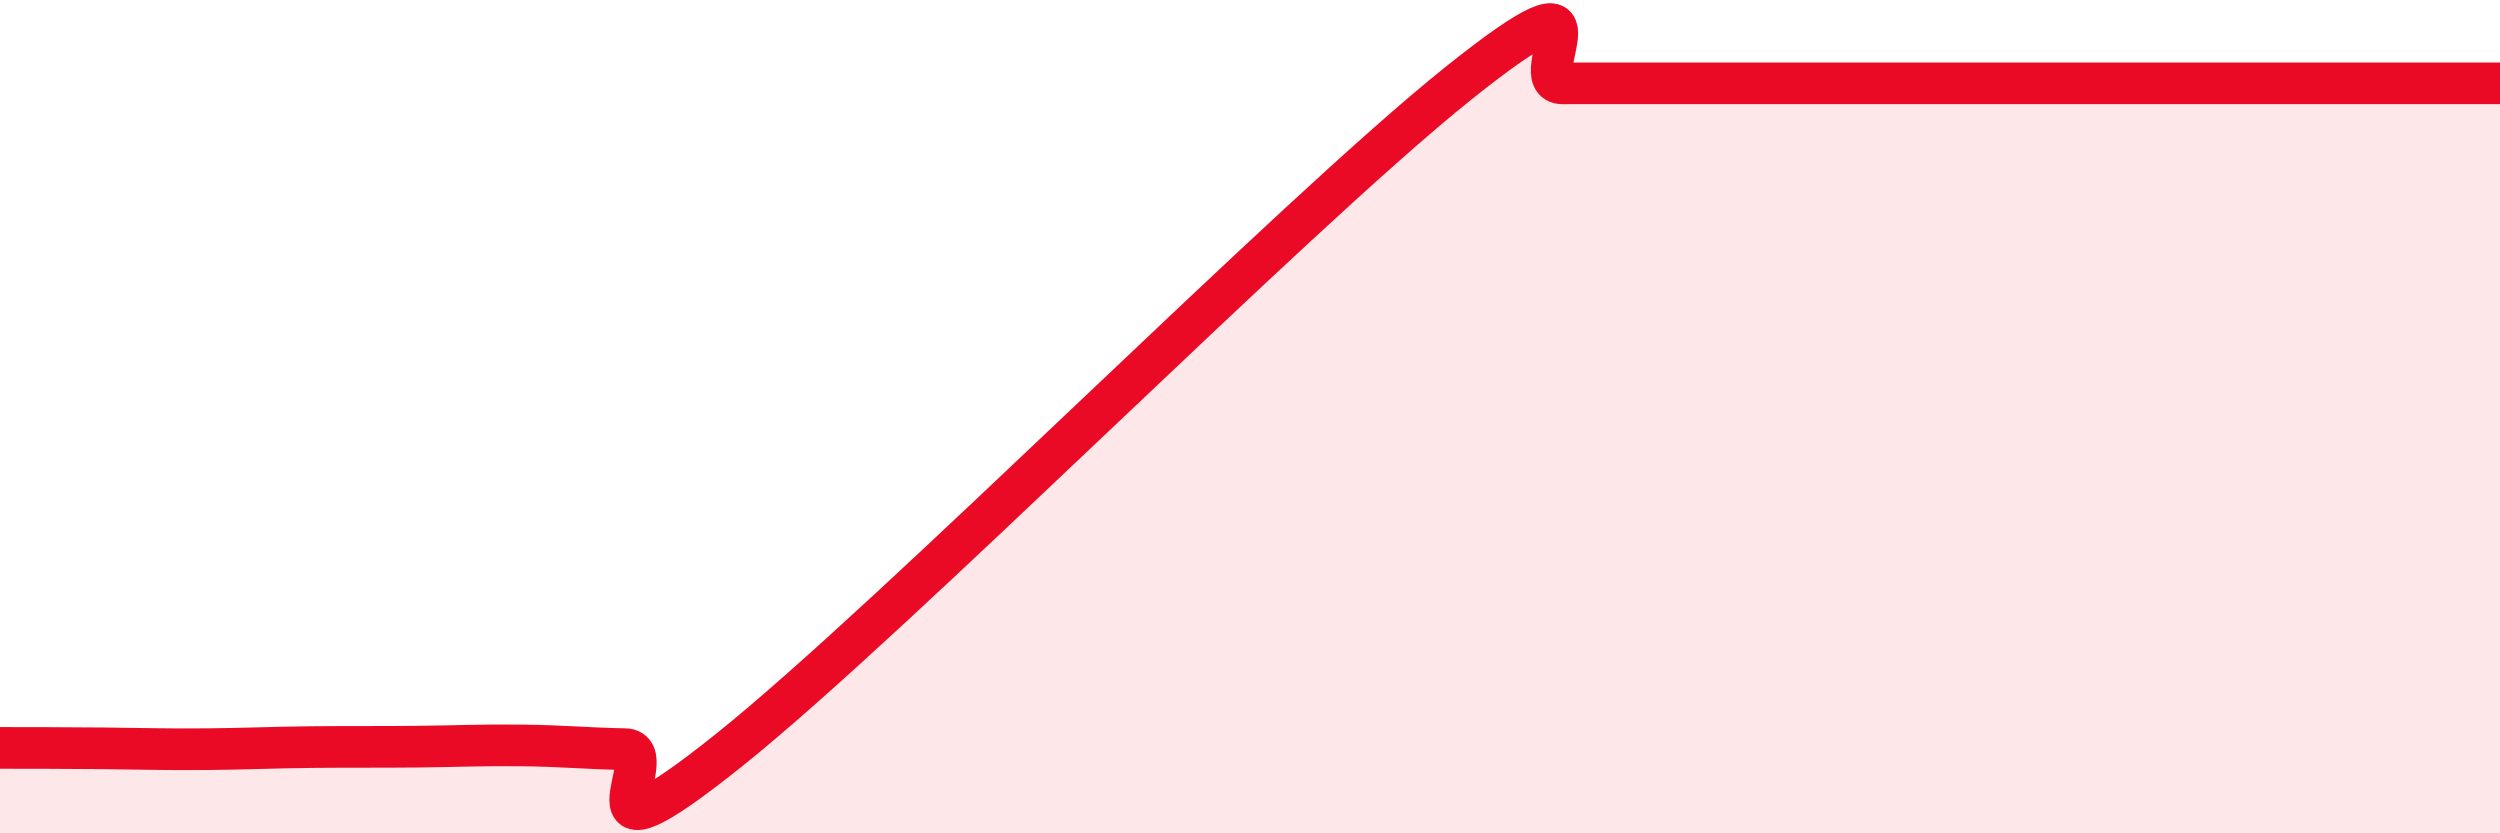
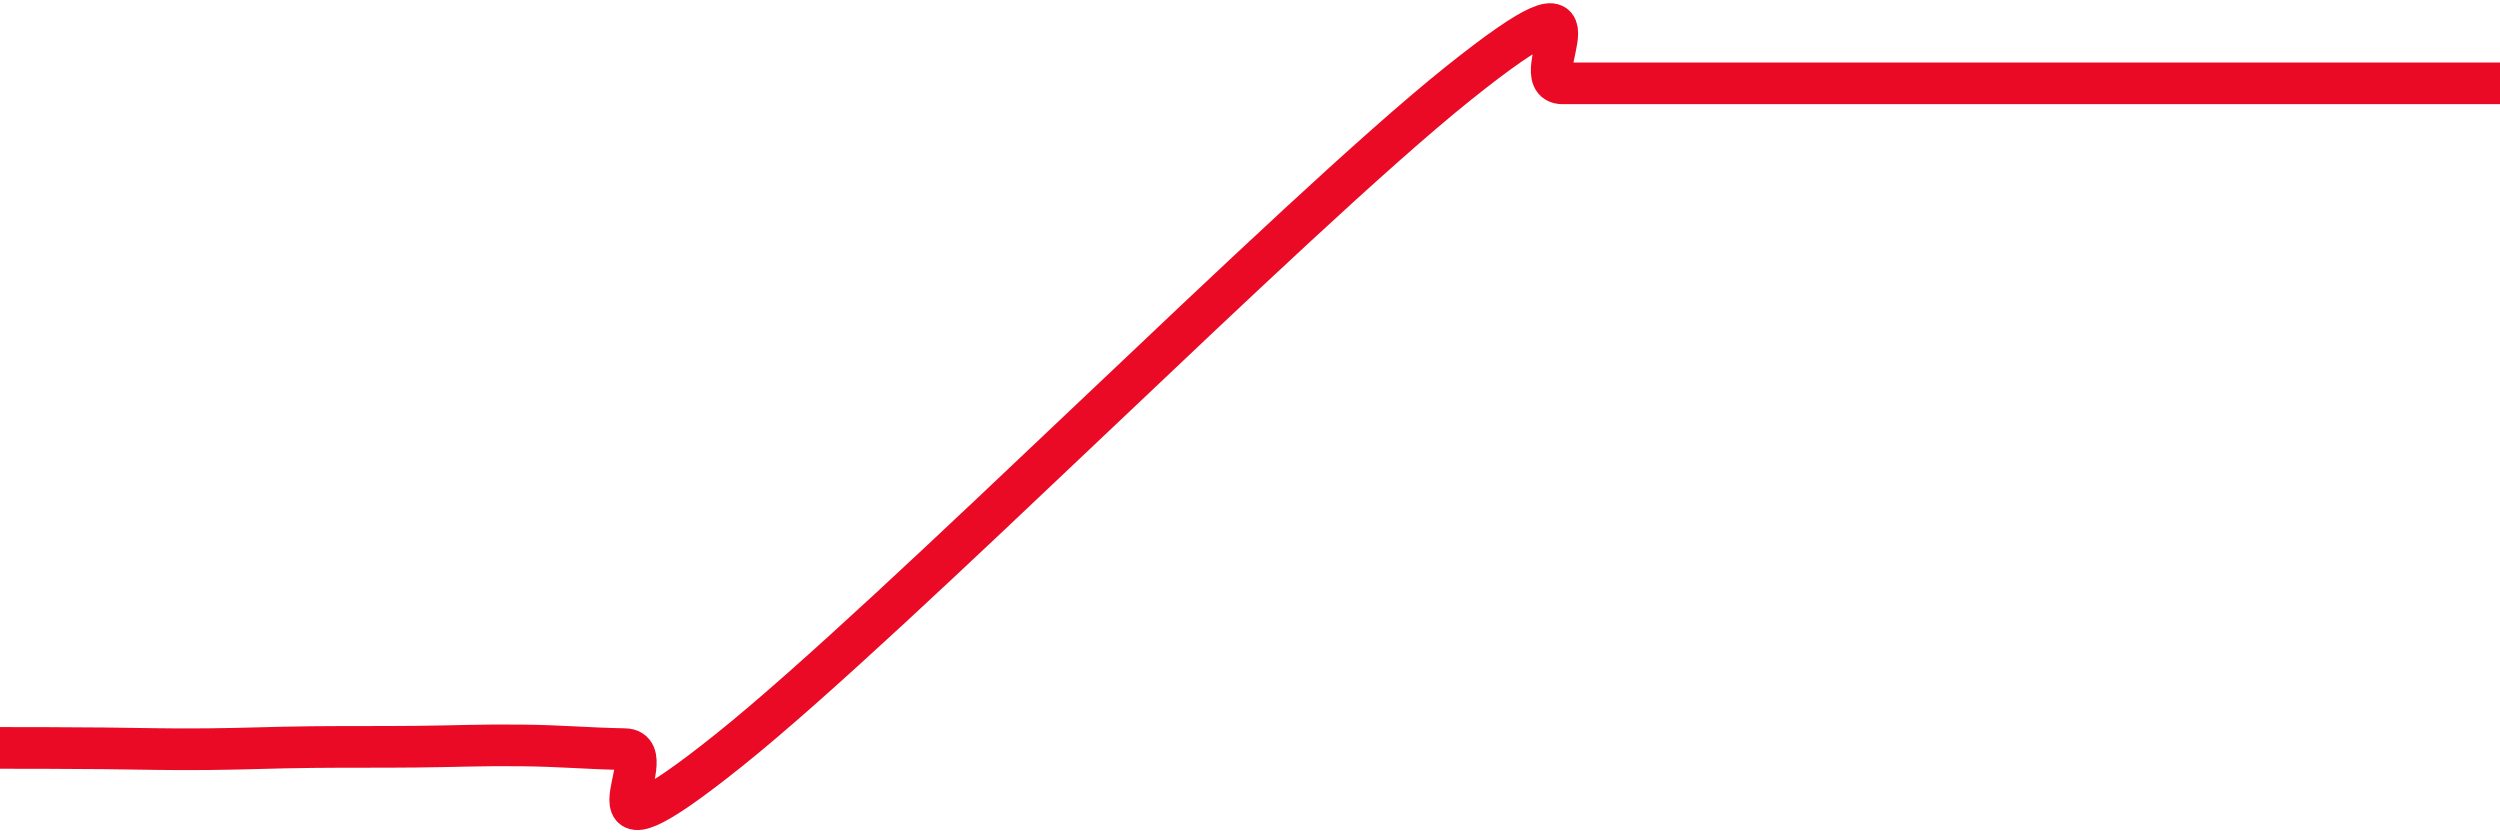
<svg xmlns="http://www.w3.org/2000/svg" width="60" height="20" viewBox="0 0 60 20">
-   <path d="M 0,17.95 C 0.5,17.95 1.5,17.95 2.5,17.96 C 3.5,17.97 4,17.99 5,17.98 C 6,17.97 6.5,17.94 7.5,17.93 C 8.5,17.92 9,17.93 10,17.92 C 11,17.91 11.5,17.88 12.5,17.89 C 13.5,17.9 14,17.96 15,17.98 C 16,18 13.5,21.2 17.5,18 C 21.5,14.8 31,5.2 35,2 C 39,-1.2 36.5,2 37.5,2 C 38.5,2 39,2 40,2 C 41,2 41.5,2 42.5,2 C 43.5,2 44,2 45,2 C 46,2 46.5,2 47.5,2 C 48.5,2 49,2 50,2 C 51,2 51.5,2 52.5,2 C 53.5,2 53.5,2 55,2 C 56.5,2 59,2 60,2L60 20L0 20Z" fill="#EB0A25" opacity="0.1" stroke-linecap="round" stroke-linejoin="round" />
  <path d="M 0,17.95 C 0.5,17.95 1.5,17.95 2.5,17.96 C 3.5,17.97 4,17.99 5,17.98 C 6,17.97 6.5,17.94 7.5,17.93 C 8.5,17.92 9,17.93 10,17.92 C 11,17.91 11.5,17.88 12.5,17.89 C 13.5,17.9 14,17.96 15,17.98 C 16,18 13.5,21.2 17.5,18 C 21.5,14.8 31,5.2 35,2 C 39,-1.2 36.5,2 37.5,2 C 38.5,2 39,2 40,2 C 41,2 41.5,2 42.5,2 C 43.5,2 44,2 45,2 C 46,2 46.5,2 47.5,2 C 48.5,2 49,2 50,2 C 51,2 51.5,2 52.5,2 C 53.5,2 53.5,2 55,2 C 56.5,2 59,2 60,2" stroke="#EB0A25" stroke-width="1" fill="none" stroke-linecap="round" stroke-linejoin="round" />
</svg>